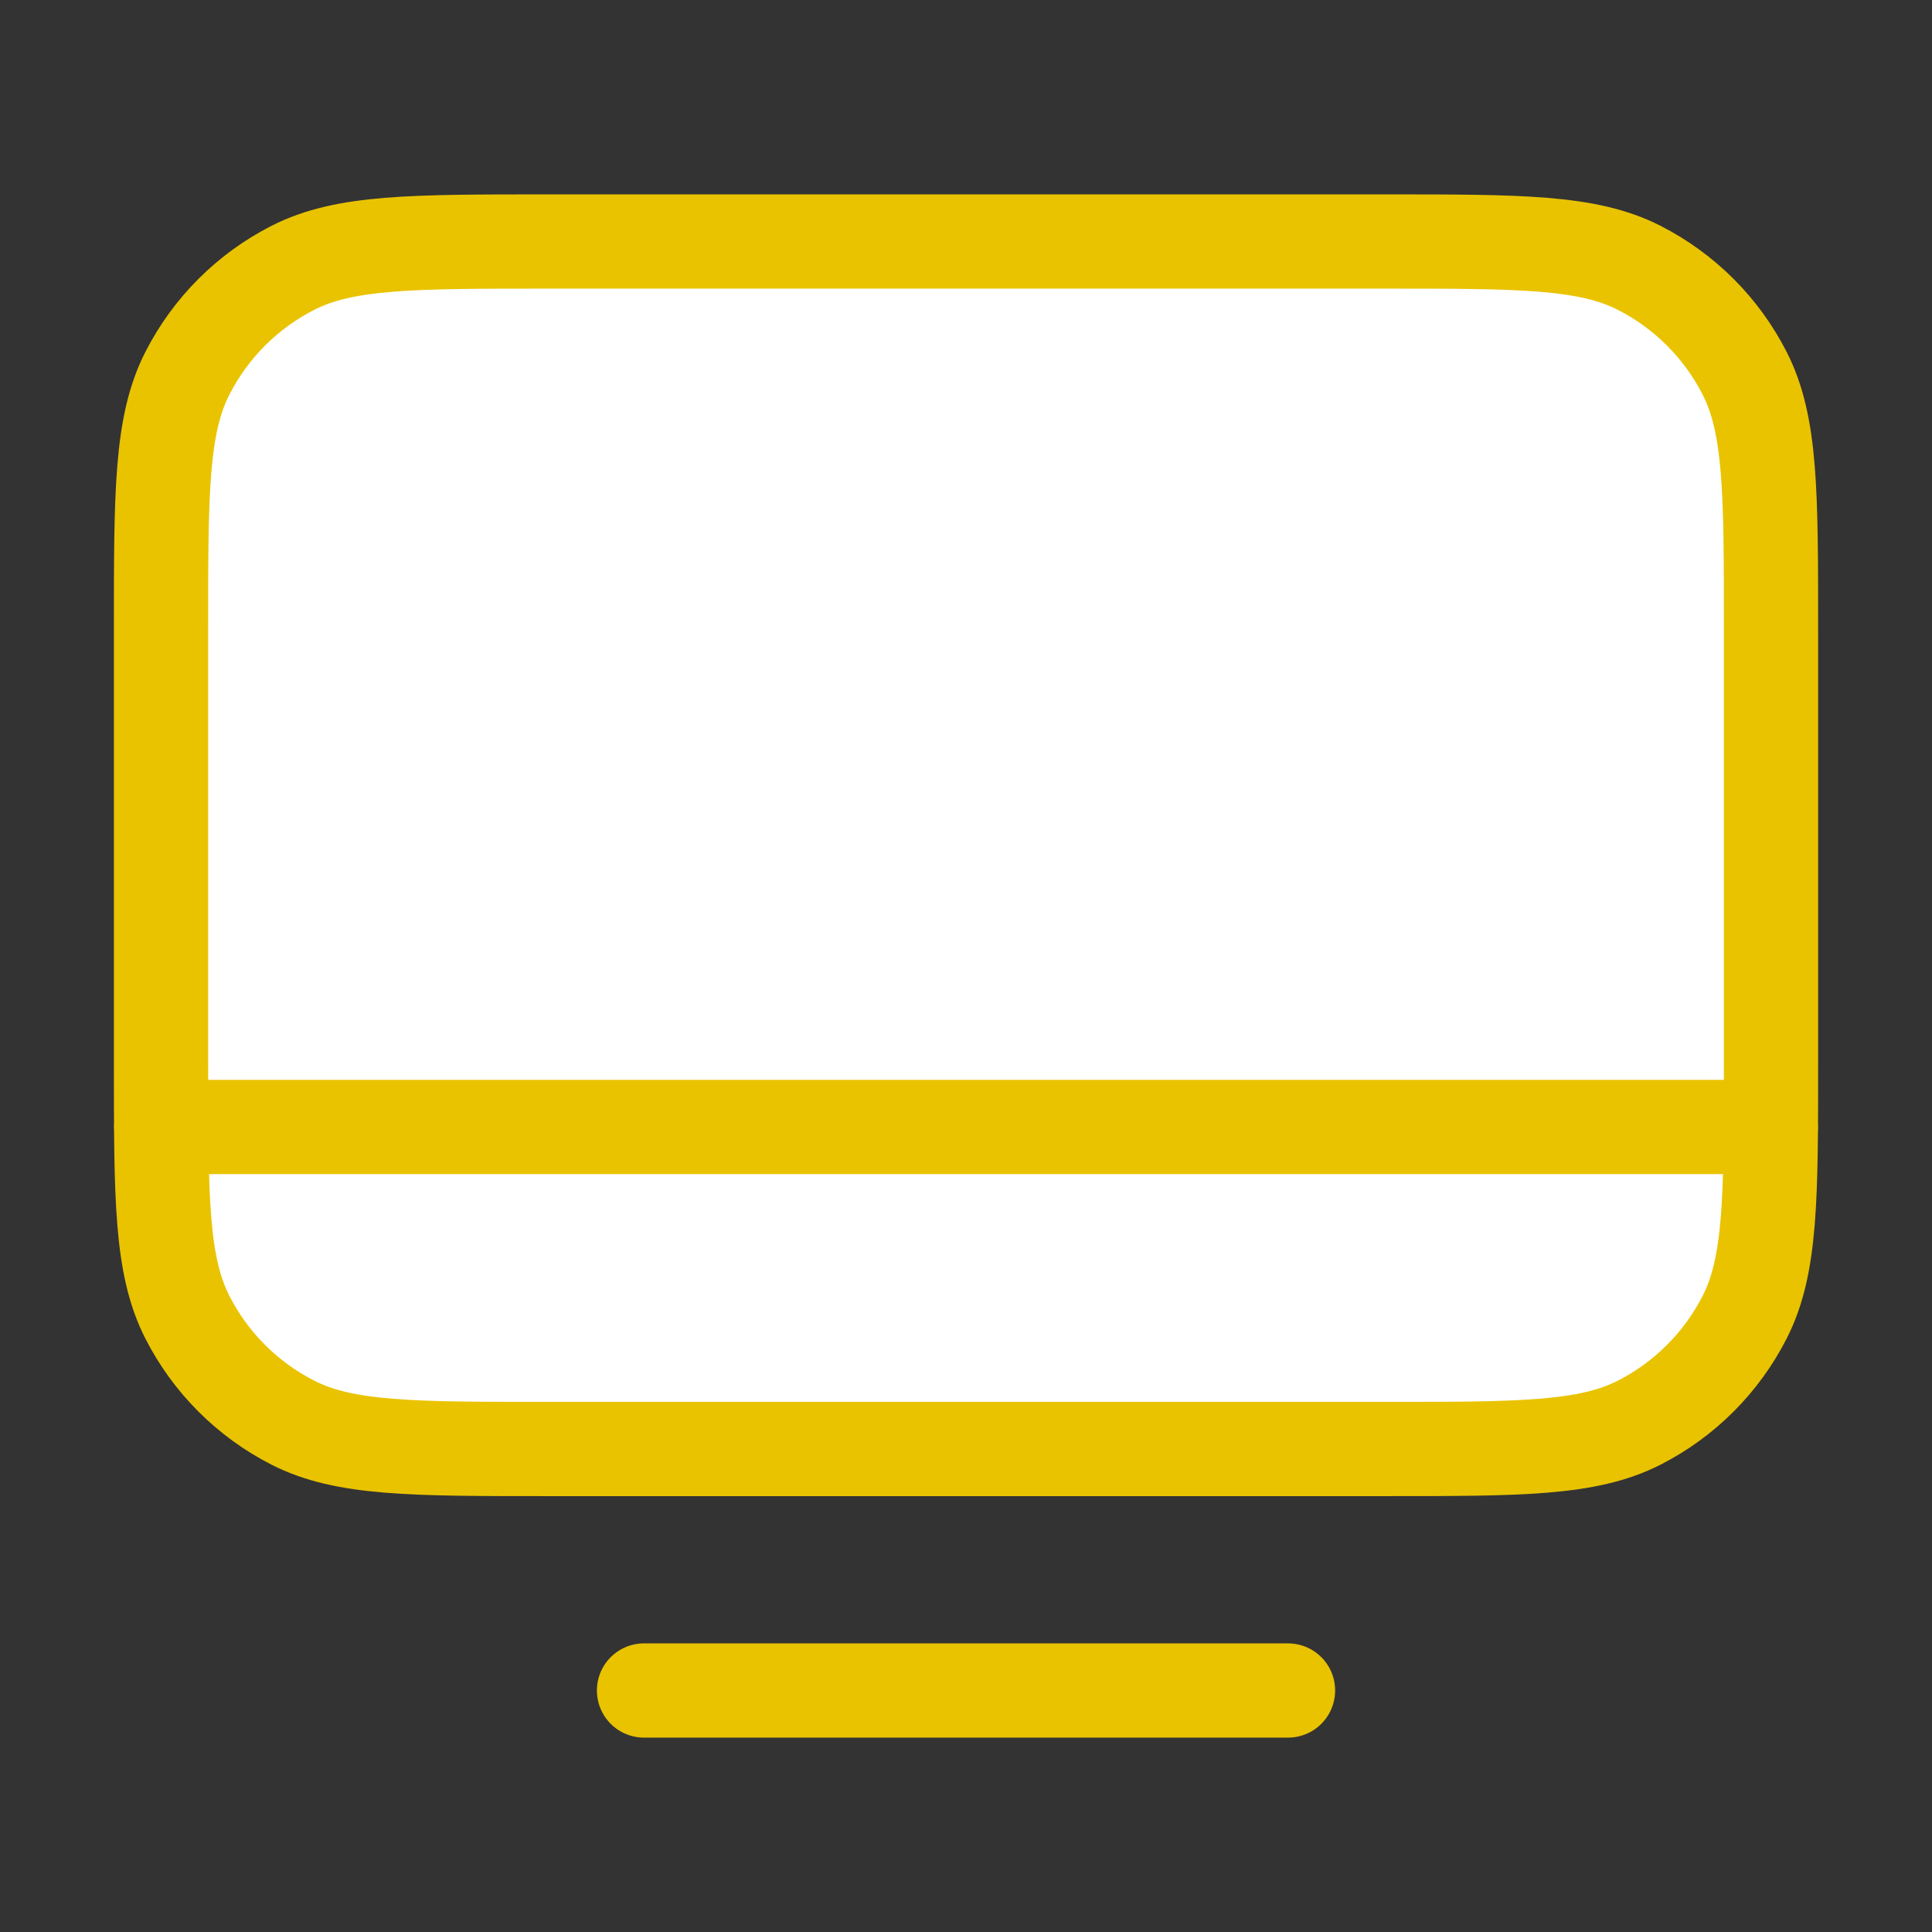
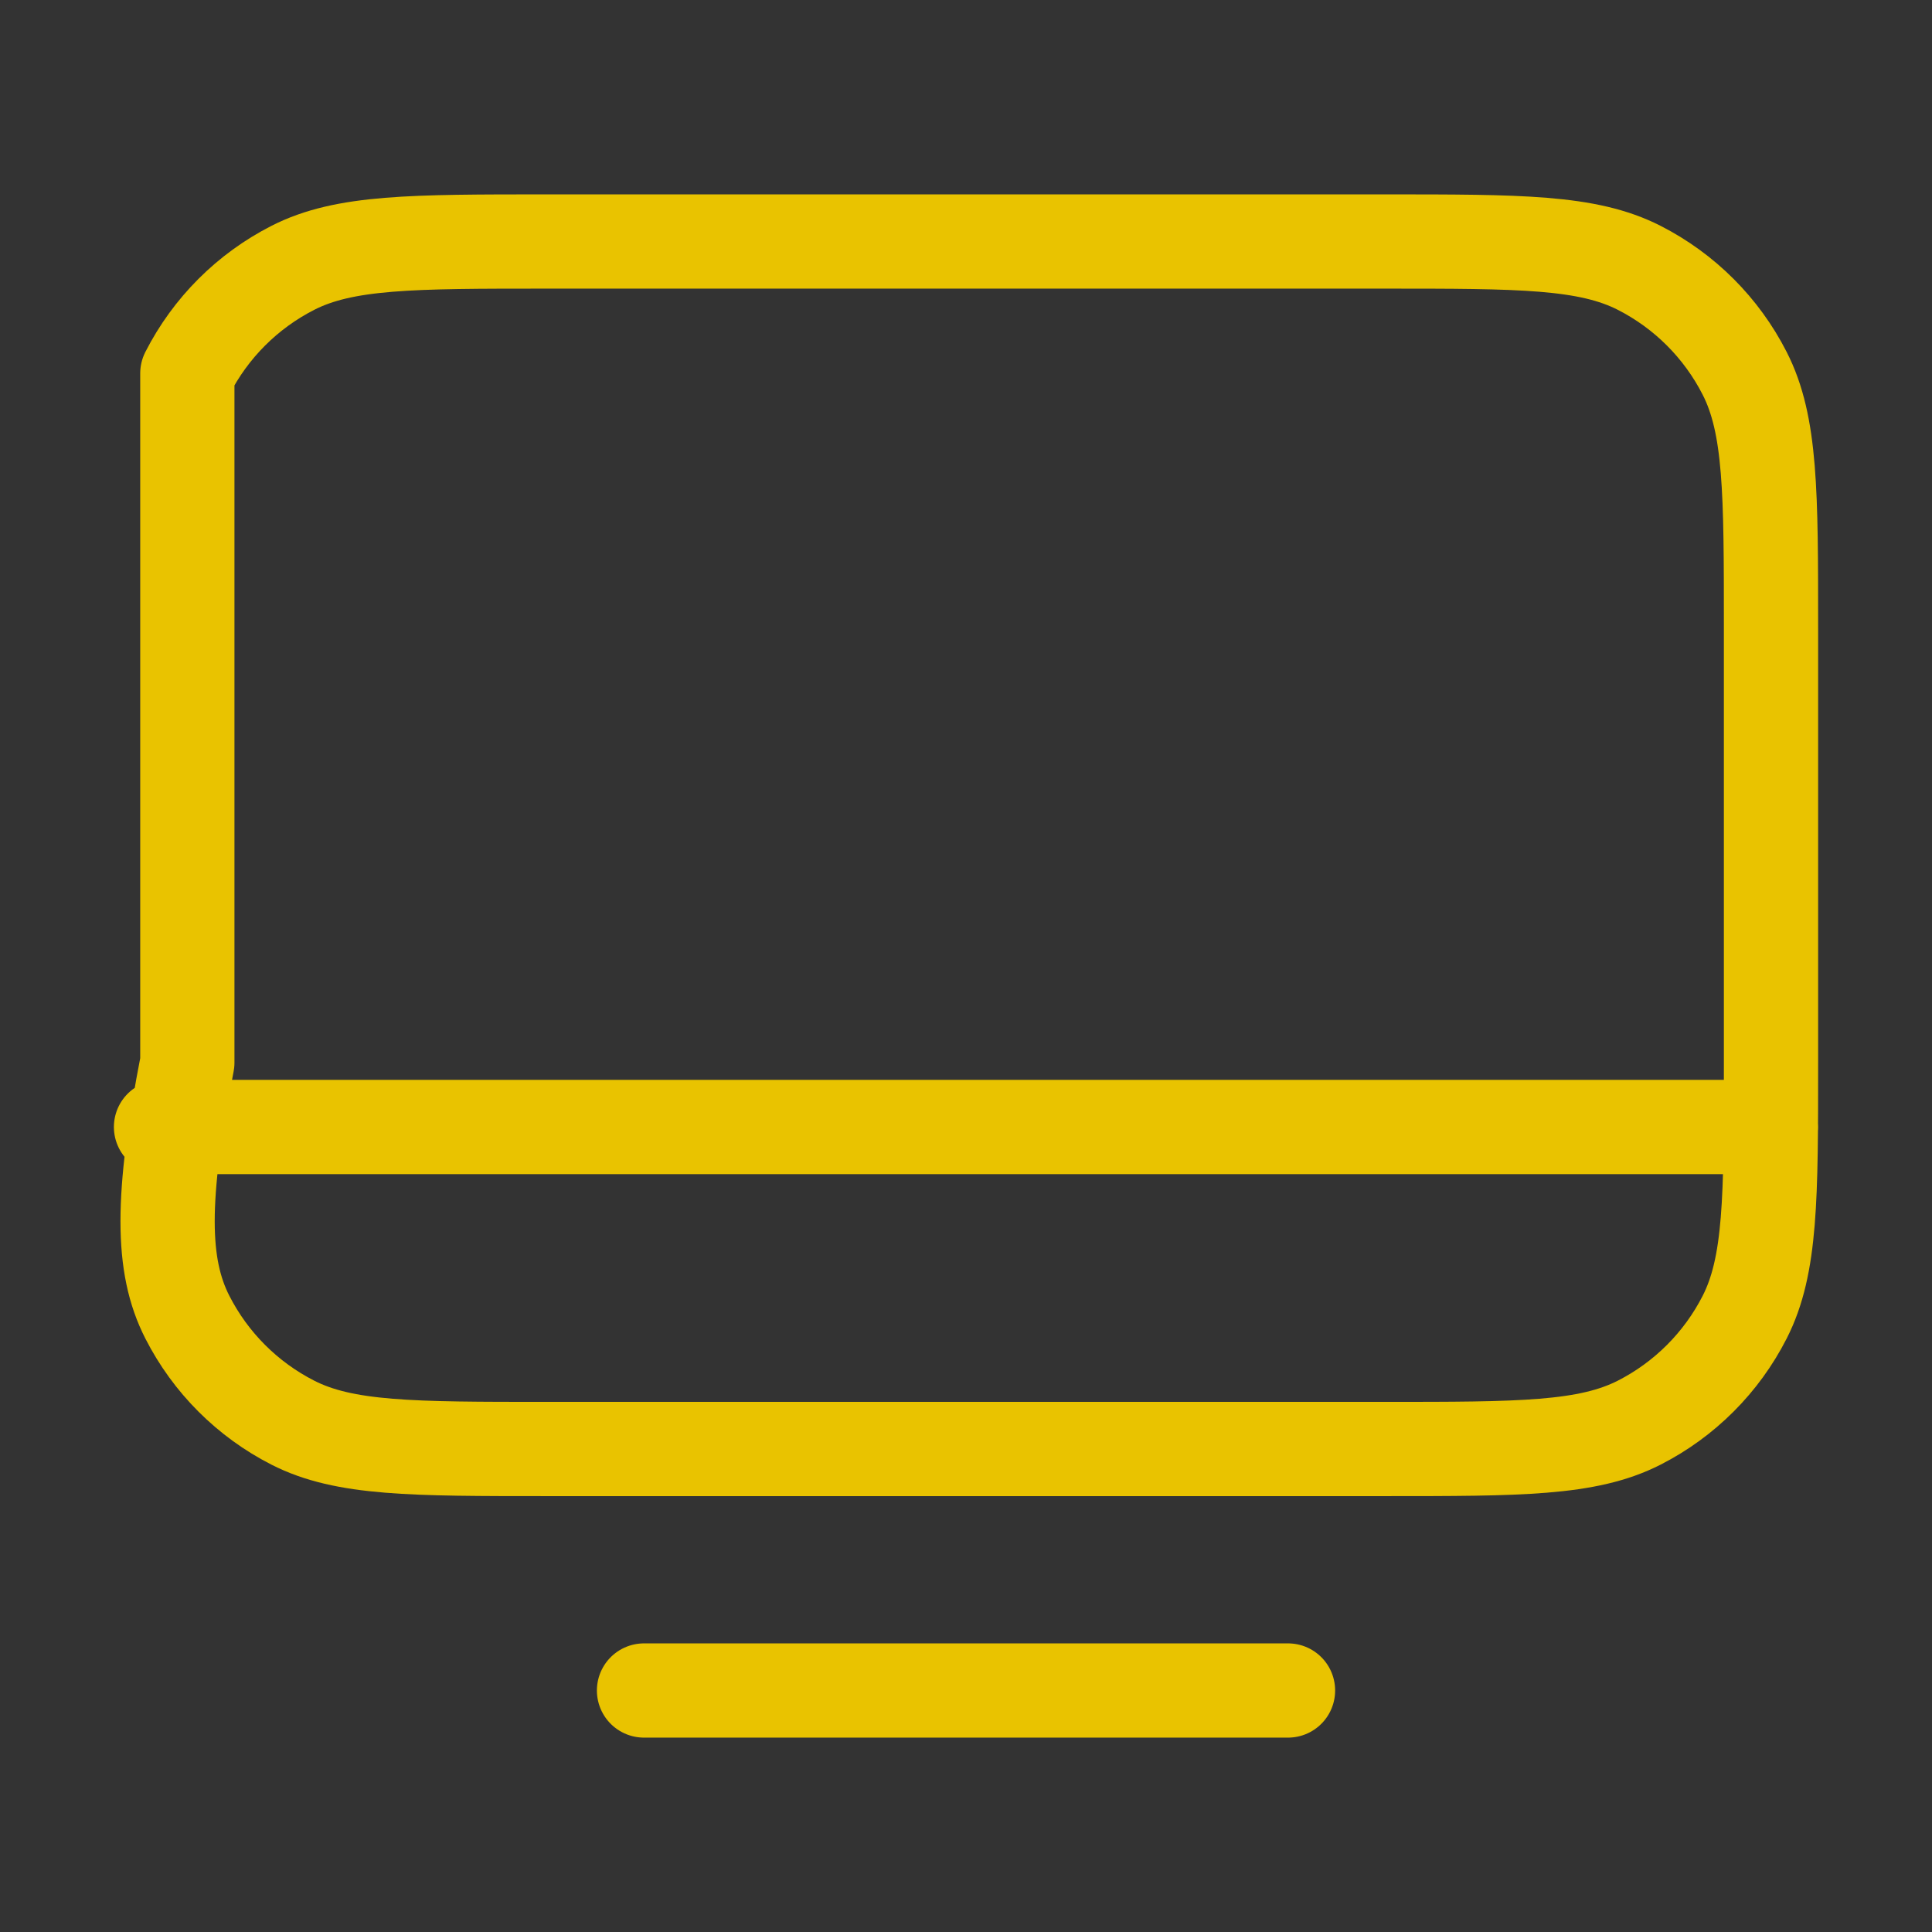
<svg xmlns="http://www.w3.org/2000/svg" width="82" height="82" viewBox="0 0 82 82" fill="none">
  <rect x="0" y="0" width="82" height="82" fill="#333333" stroke="none" />
  <g id="monitor-03">
    <g id="Icon">
-       <path d="M6.834 26.65C6.834 20.91 6.834 18.039 7.951 15.847C8.934 13.918 10.502 12.35 12.431 11.367C14.623 10.25 17.493 10.25 23.234 10.25H58.767C64.508 10.25 67.378 10.25 69.571 11.367C71.499 12.35 73.067 13.918 74.05 15.847C75.167 18.039 75.167 20.91 75.167 26.65V45.1C75.167 50.84 75.167 53.711 74.05 55.903C73.067 57.832 71.499 59.4 69.571 60.383C67.378 61.5 64.508 61.5 58.767 61.5H23.234C17.493 61.5 14.623 61.5 12.431 60.383C10.502 59.4 8.934 57.832 7.951 55.903C6.834 53.711 6.834 50.84 6.834 45.1V26.65Z" fill="white" />
-       <path d="M6.834 47.833L75.167 47.833M27.334 71.75H54.667M23.234 61.5H58.767C64.508 61.5 67.378 61.5 69.571 60.383C71.499 59.4 73.067 57.832 74.05 55.903C75.167 53.711 75.167 50.84 75.167 45.1V26.65C75.167 20.91 75.167 18.039 74.05 15.847C73.067 13.918 71.499 12.35 69.571 11.367C67.378 10.25 64.508 10.25 58.767 10.25H23.234C17.493 10.25 14.623 10.25 12.431 11.367C10.502 12.35 8.934 13.918 7.951 15.847C6.834 18.039 6.834 20.91 6.834 26.65V45.1C6.834 50.84 6.834 53.711 7.951 55.903C8.934 57.832 10.502 59.4 12.431 60.383C14.623 61.5 17.493 61.5 23.234 61.5Z" stroke="#E9C300" stroke-width="4" stroke-linecap="round" stroke-linejoin="round" />
+       <path d="M6.834 47.833L75.167 47.833M27.334 71.75H54.667M23.234 61.5H58.767C64.508 61.5 67.378 61.5 69.571 60.383C71.499 59.4 73.067 57.832 74.05 55.903C75.167 53.711 75.167 50.84 75.167 45.1V26.65C75.167 20.91 75.167 18.039 74.05 15.847C73.067 13.918 71.499 12.35 69.571 11.367C67.378 10.25 64.508 10.25 58.767 10.25H23.234C17.493 10.25 14.623 10.25 12.431 11.367C10.502 12.35 8.934 13.918 7.951 15.847V45.1C6.834 50.84 6.834 53.711 7.951 55.903C8.934 57.832 10.502 59.4 12.431 60.383C14.623 61.5 17.493 61.5 23.234 61.5Z" stroke="#E9C300" stroke-width="4" stroke-linecap="round" stroke-linejoin="round" />
    </g>
  </g>
</svg>